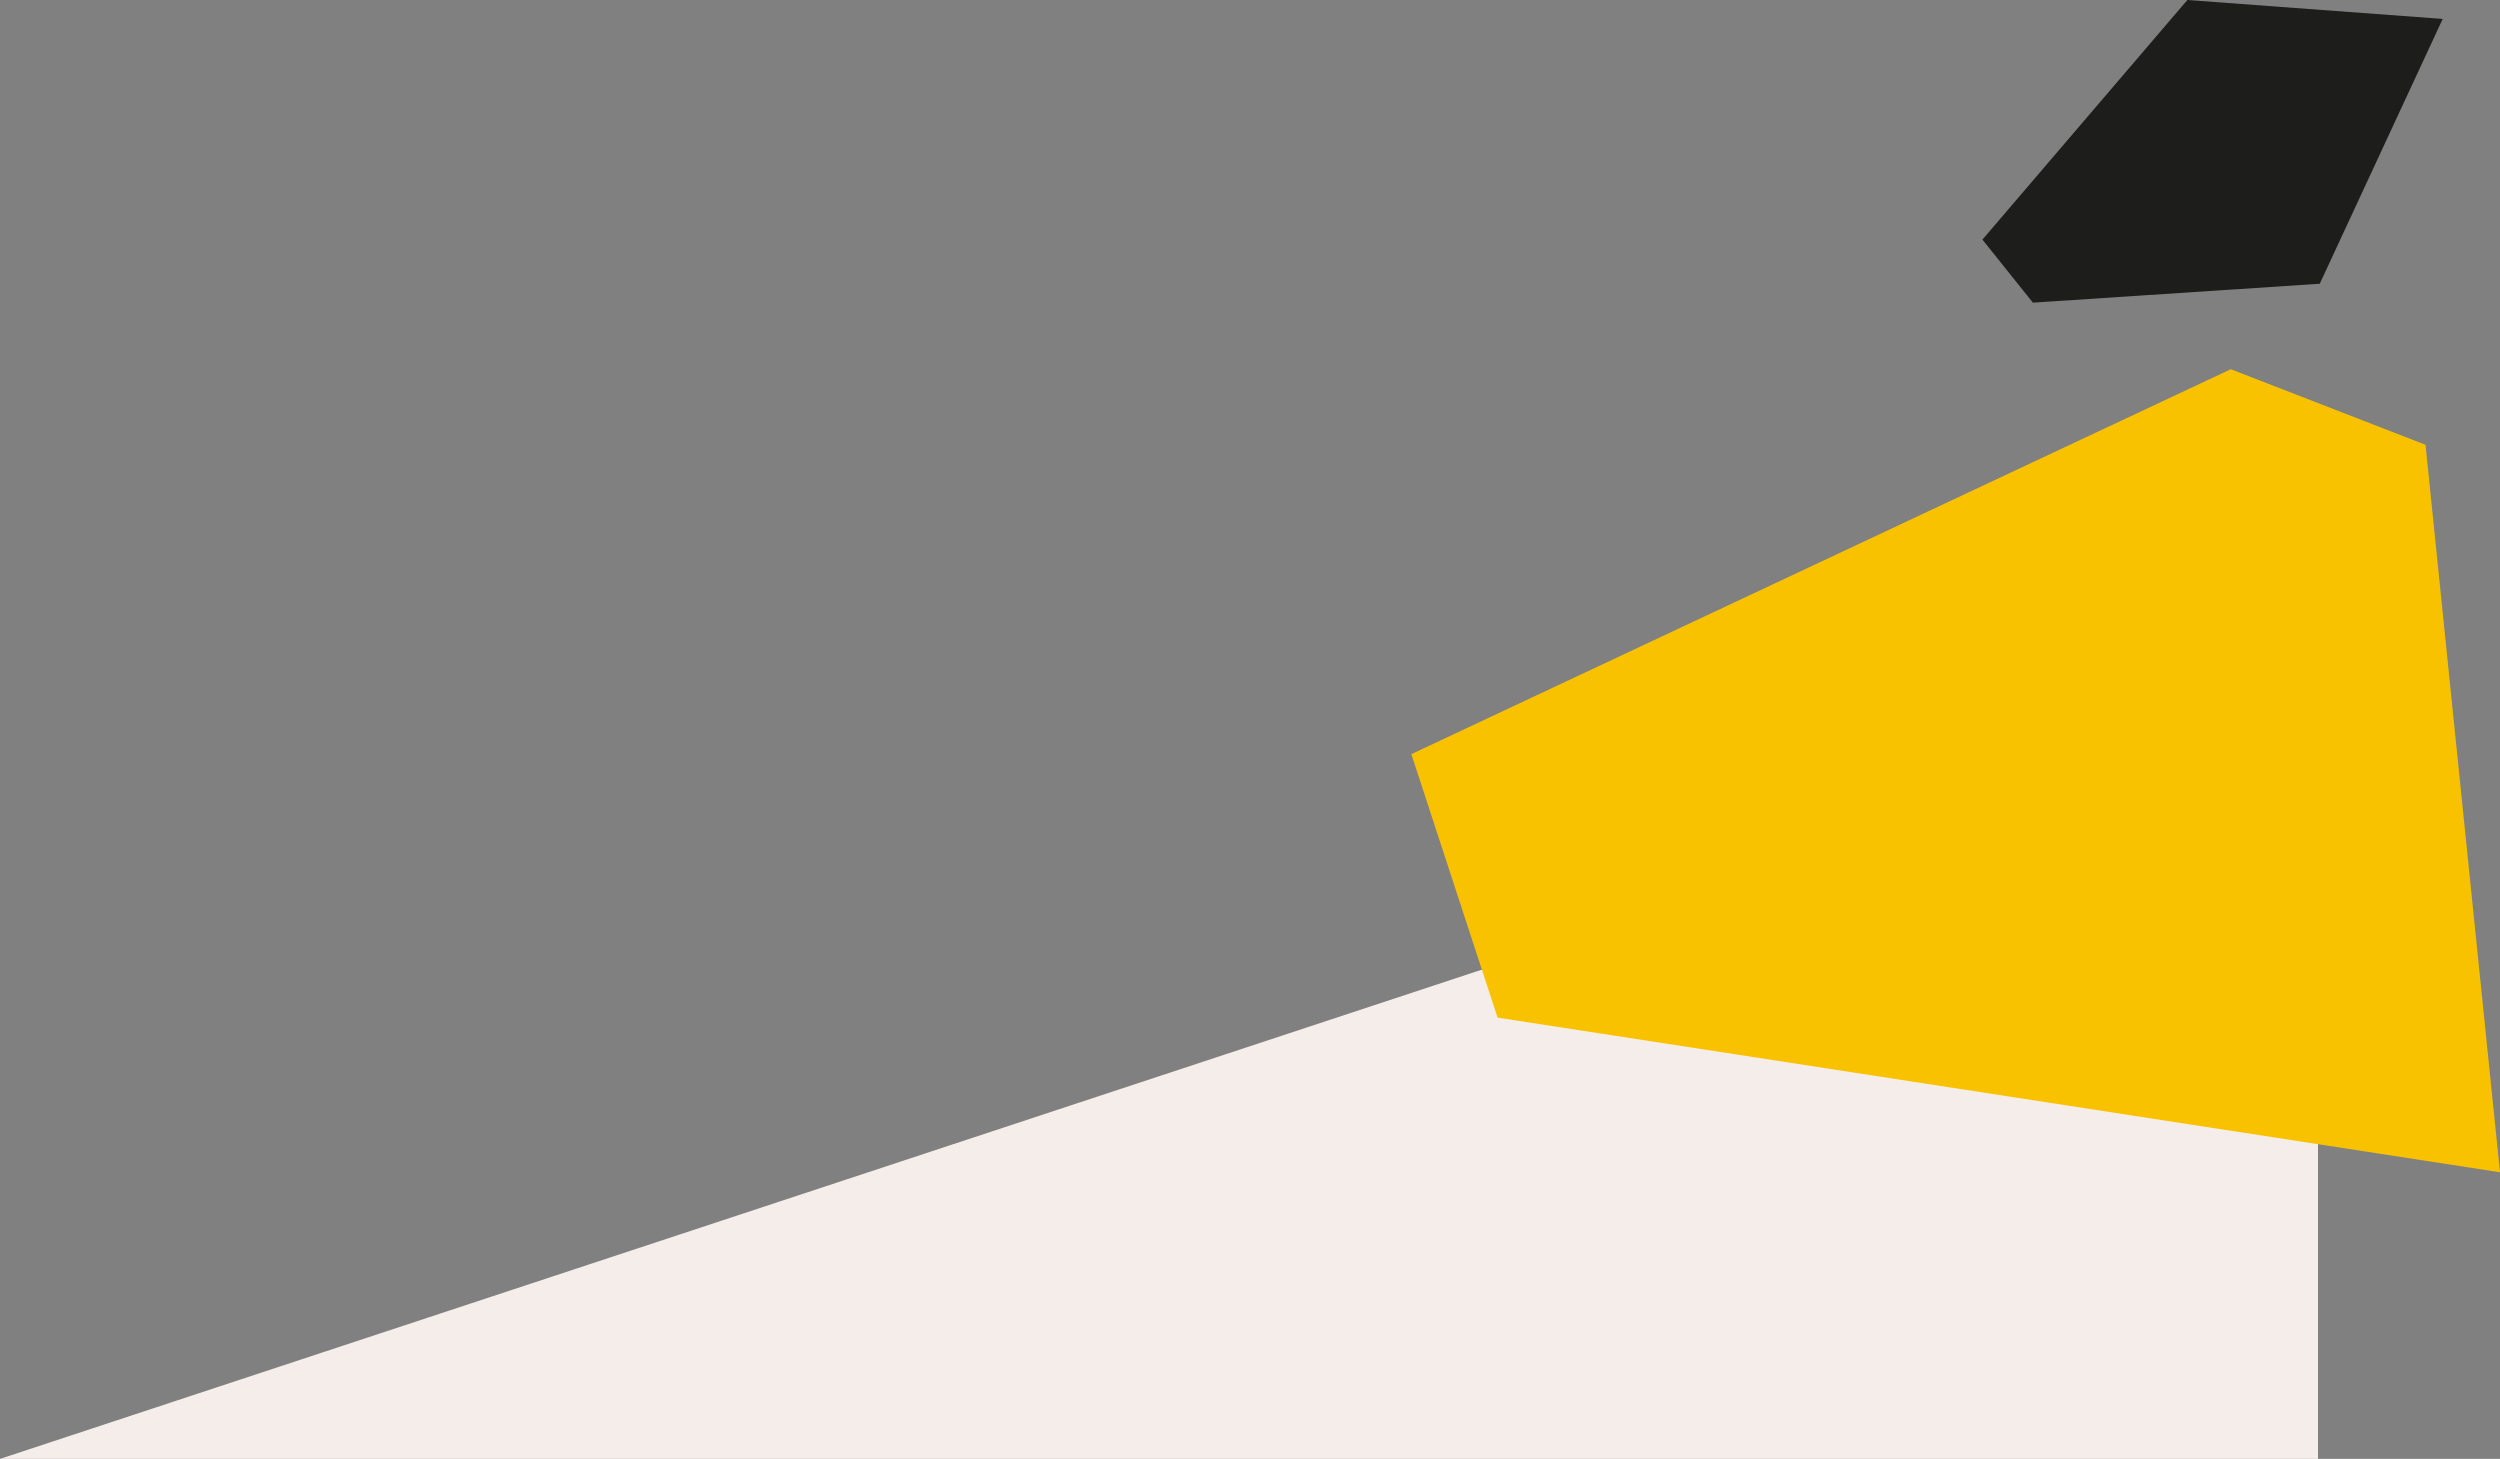
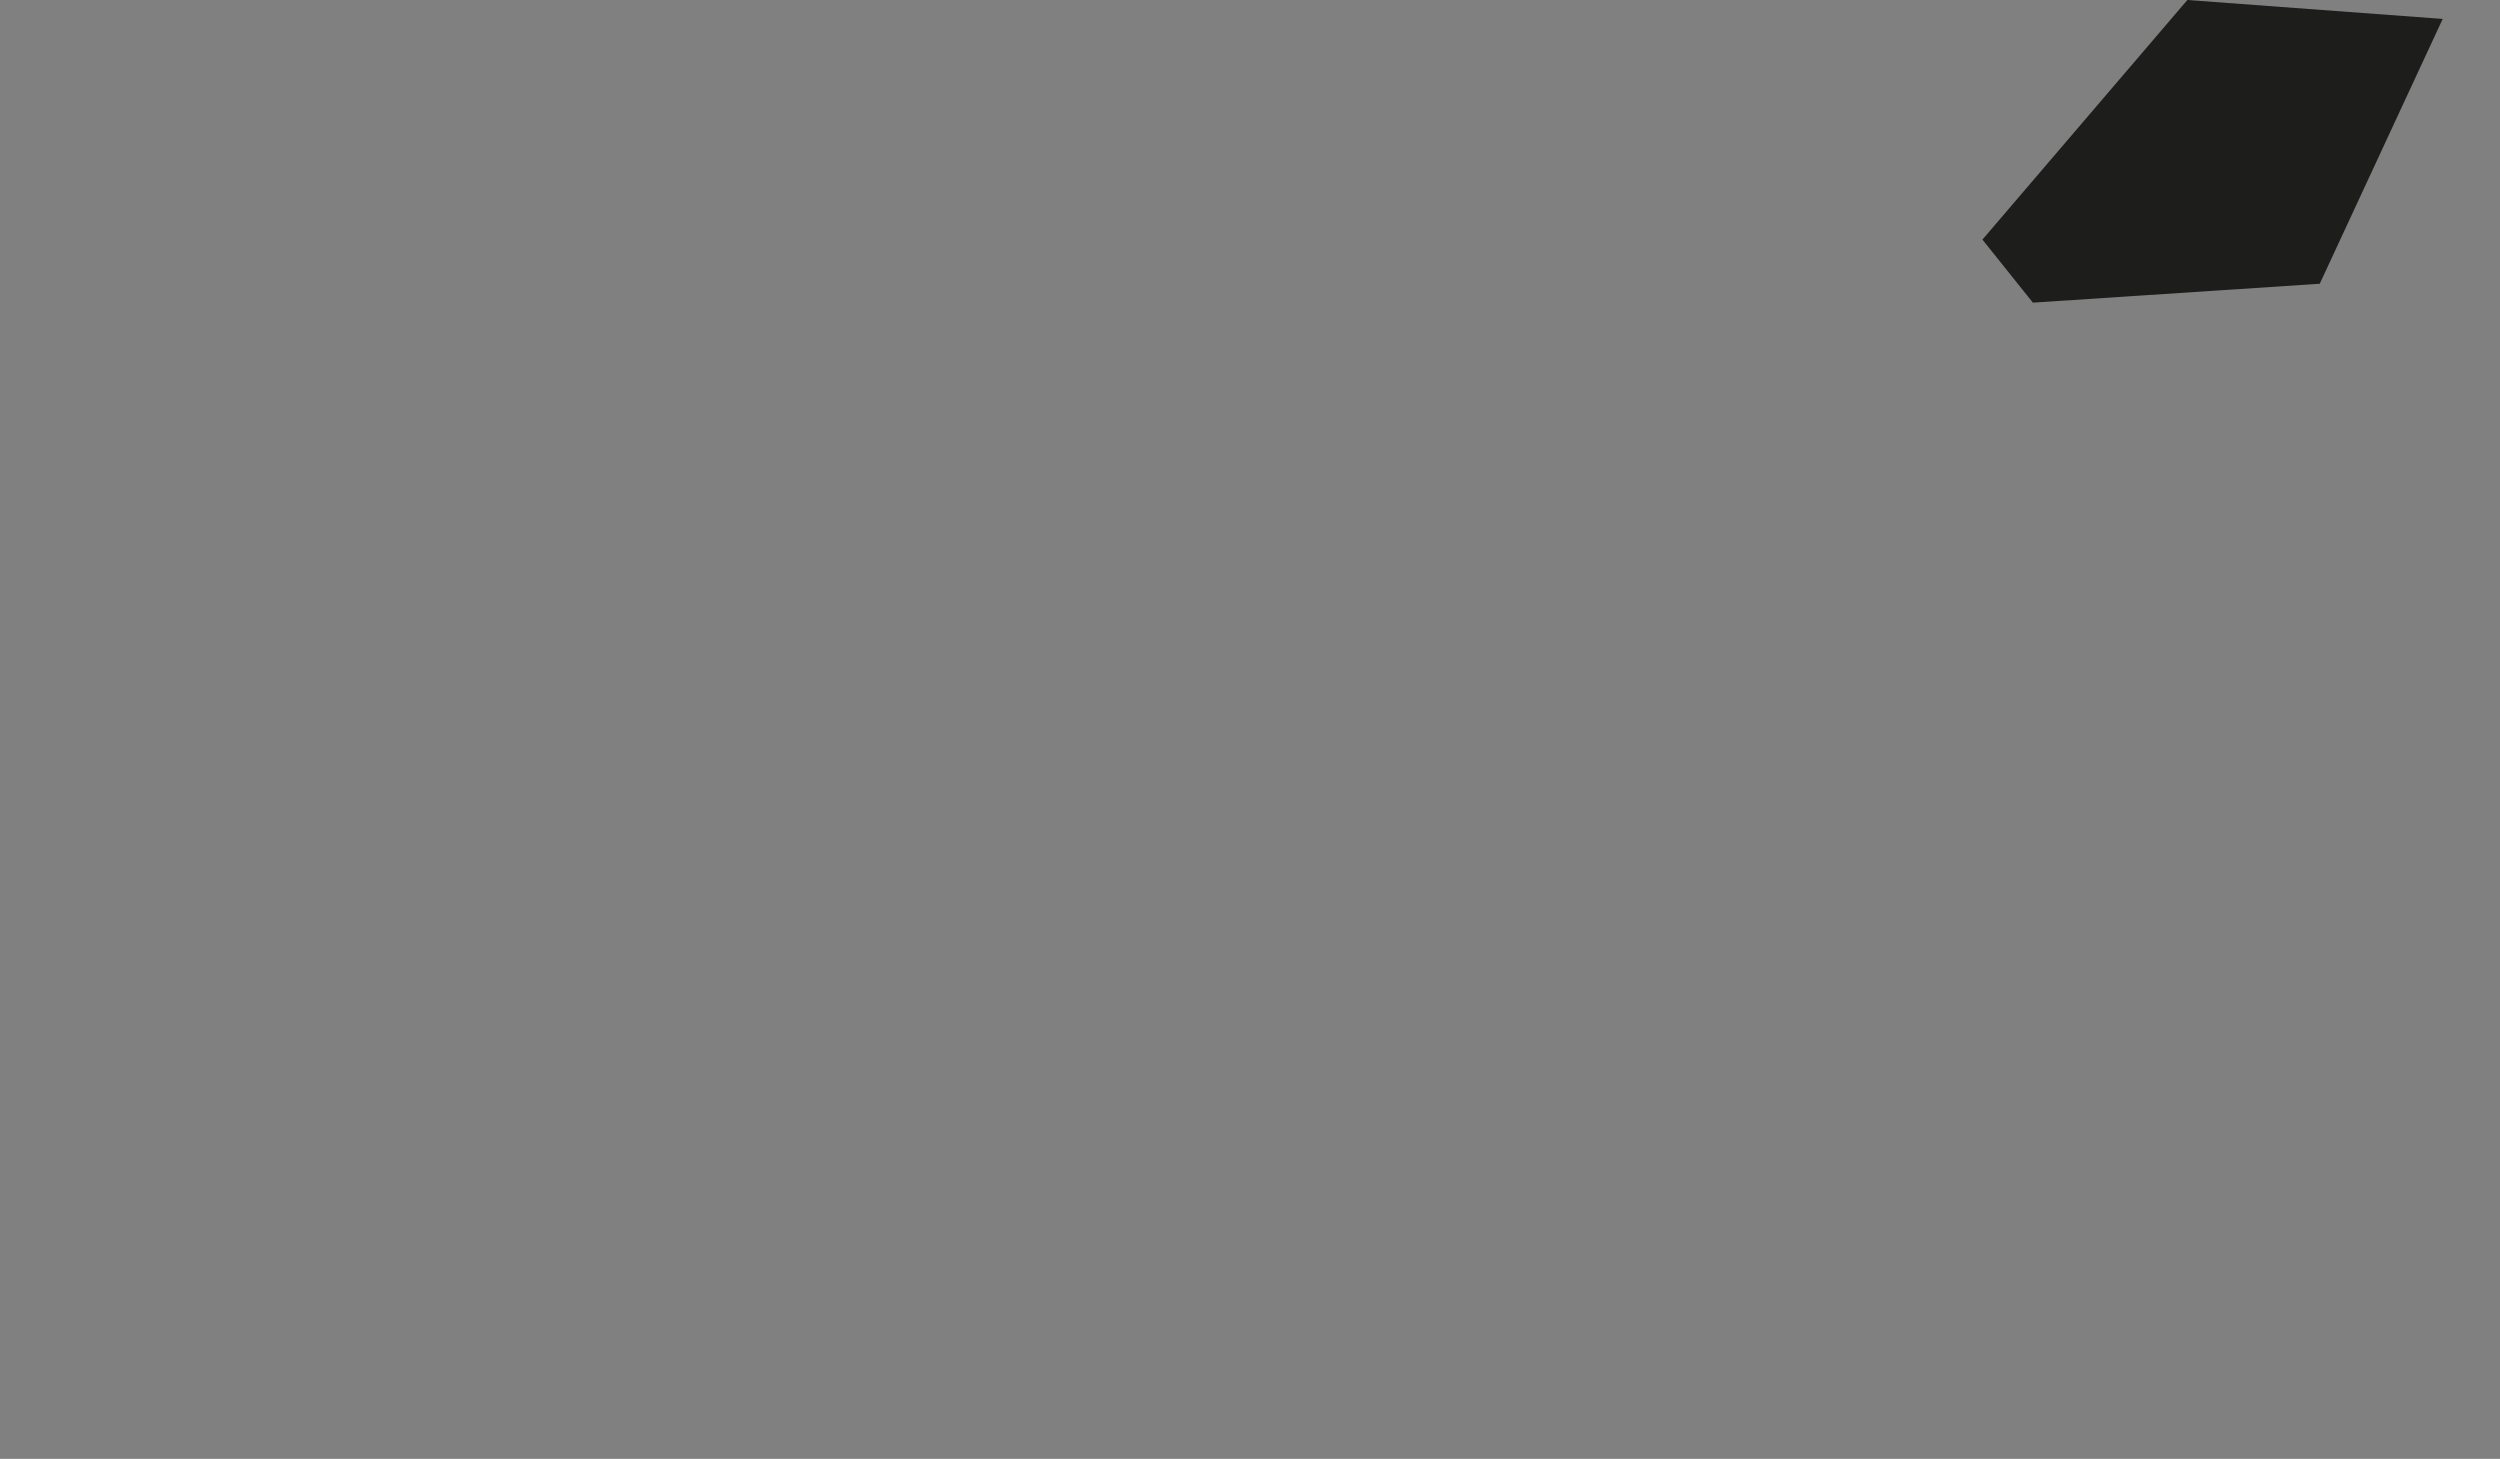
<svg xmlns="http://www.w3.org/2000/svg" id="a" data-name="Calque 1" viewBox="0 0 1000 583.56">
  <rect x="0" y="0" width="1000" height="583.56" fill="#808080" stroke="none" />
  <defs>
    <style>      .c {        fill: #f5ede9;      }      .d {        fill: #1d1d1b;      }      .e {        fill: #f9c200;      }    </style>
  </defs>
  <g id="b" data-name="Hero">
-     <polygon class="c" points="927.2 277.44 927.2 583.56 0 583.56 927.2 277.44" />
    <g>
-       <polygon class="e" points="564.54 301.65 892.31 147.69 970.21 177.92 1000 468.91 599.03 407.05 564.54 301.65" />
      <polygon class="d" points="792.97 95.84 874.94 0 977.08 7.57 927.9 113.5 813.15 121.06 792.97 95.84" />
    </g>
  </g>
</svg>